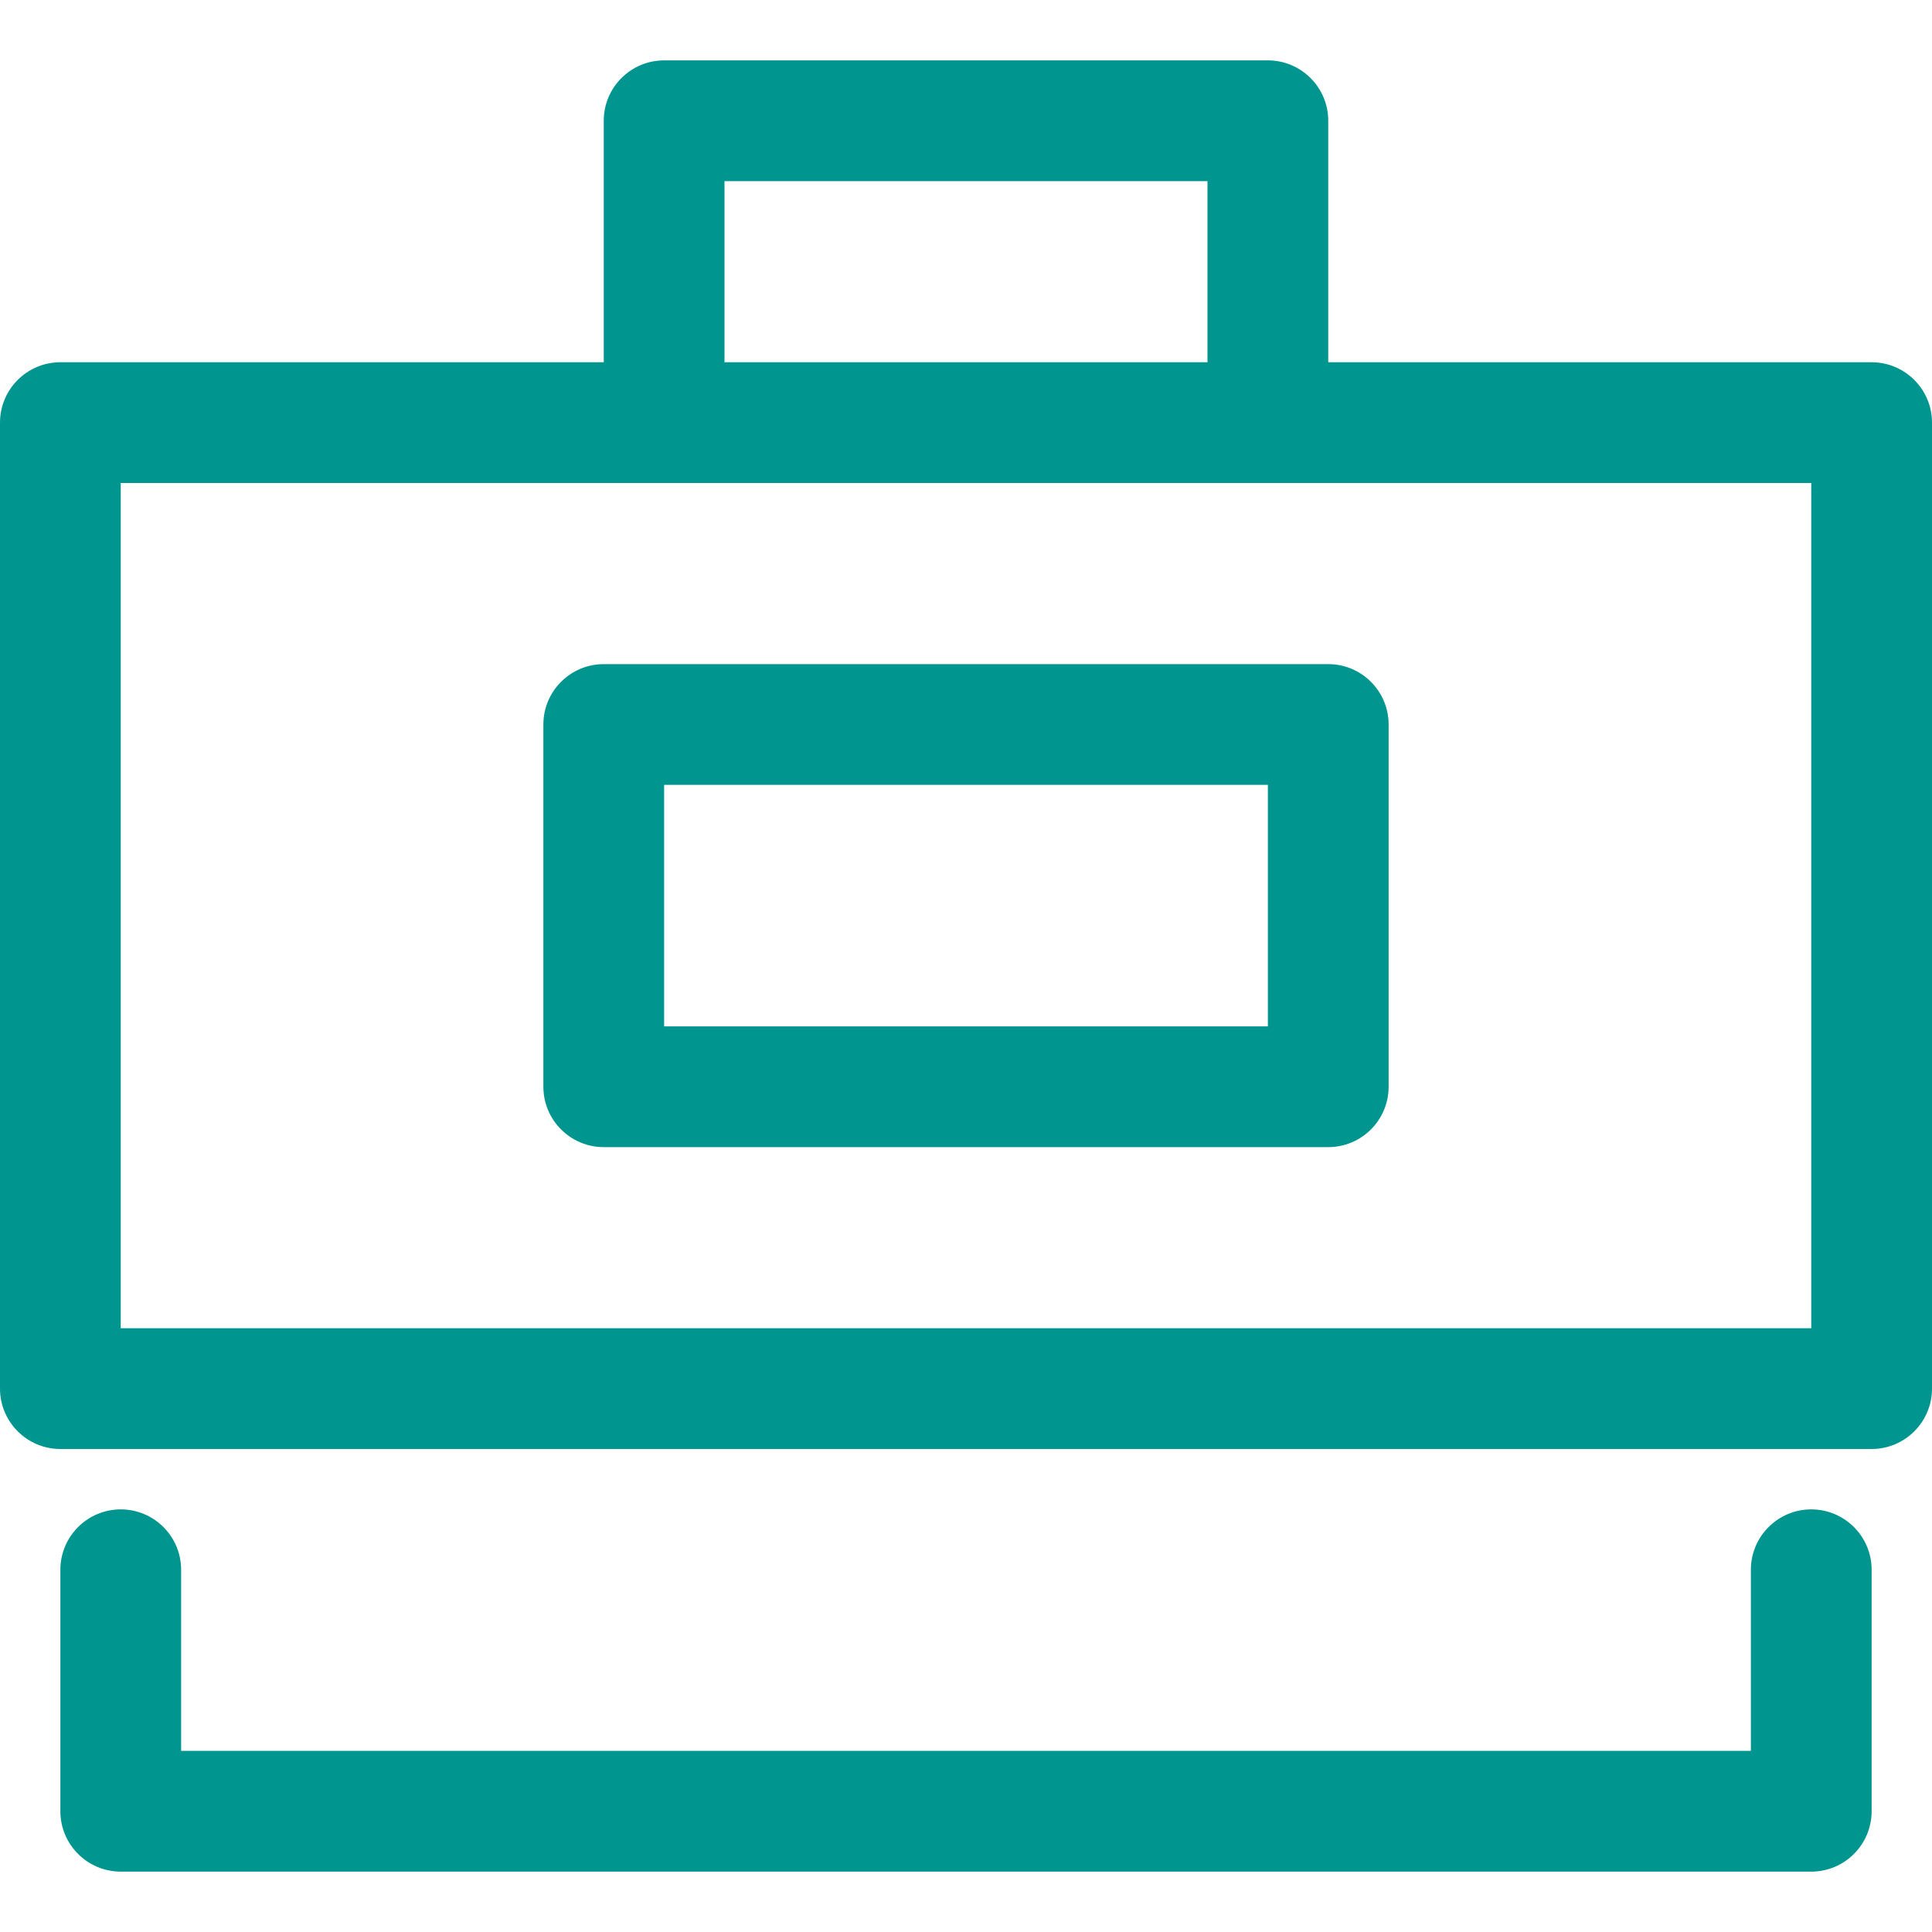
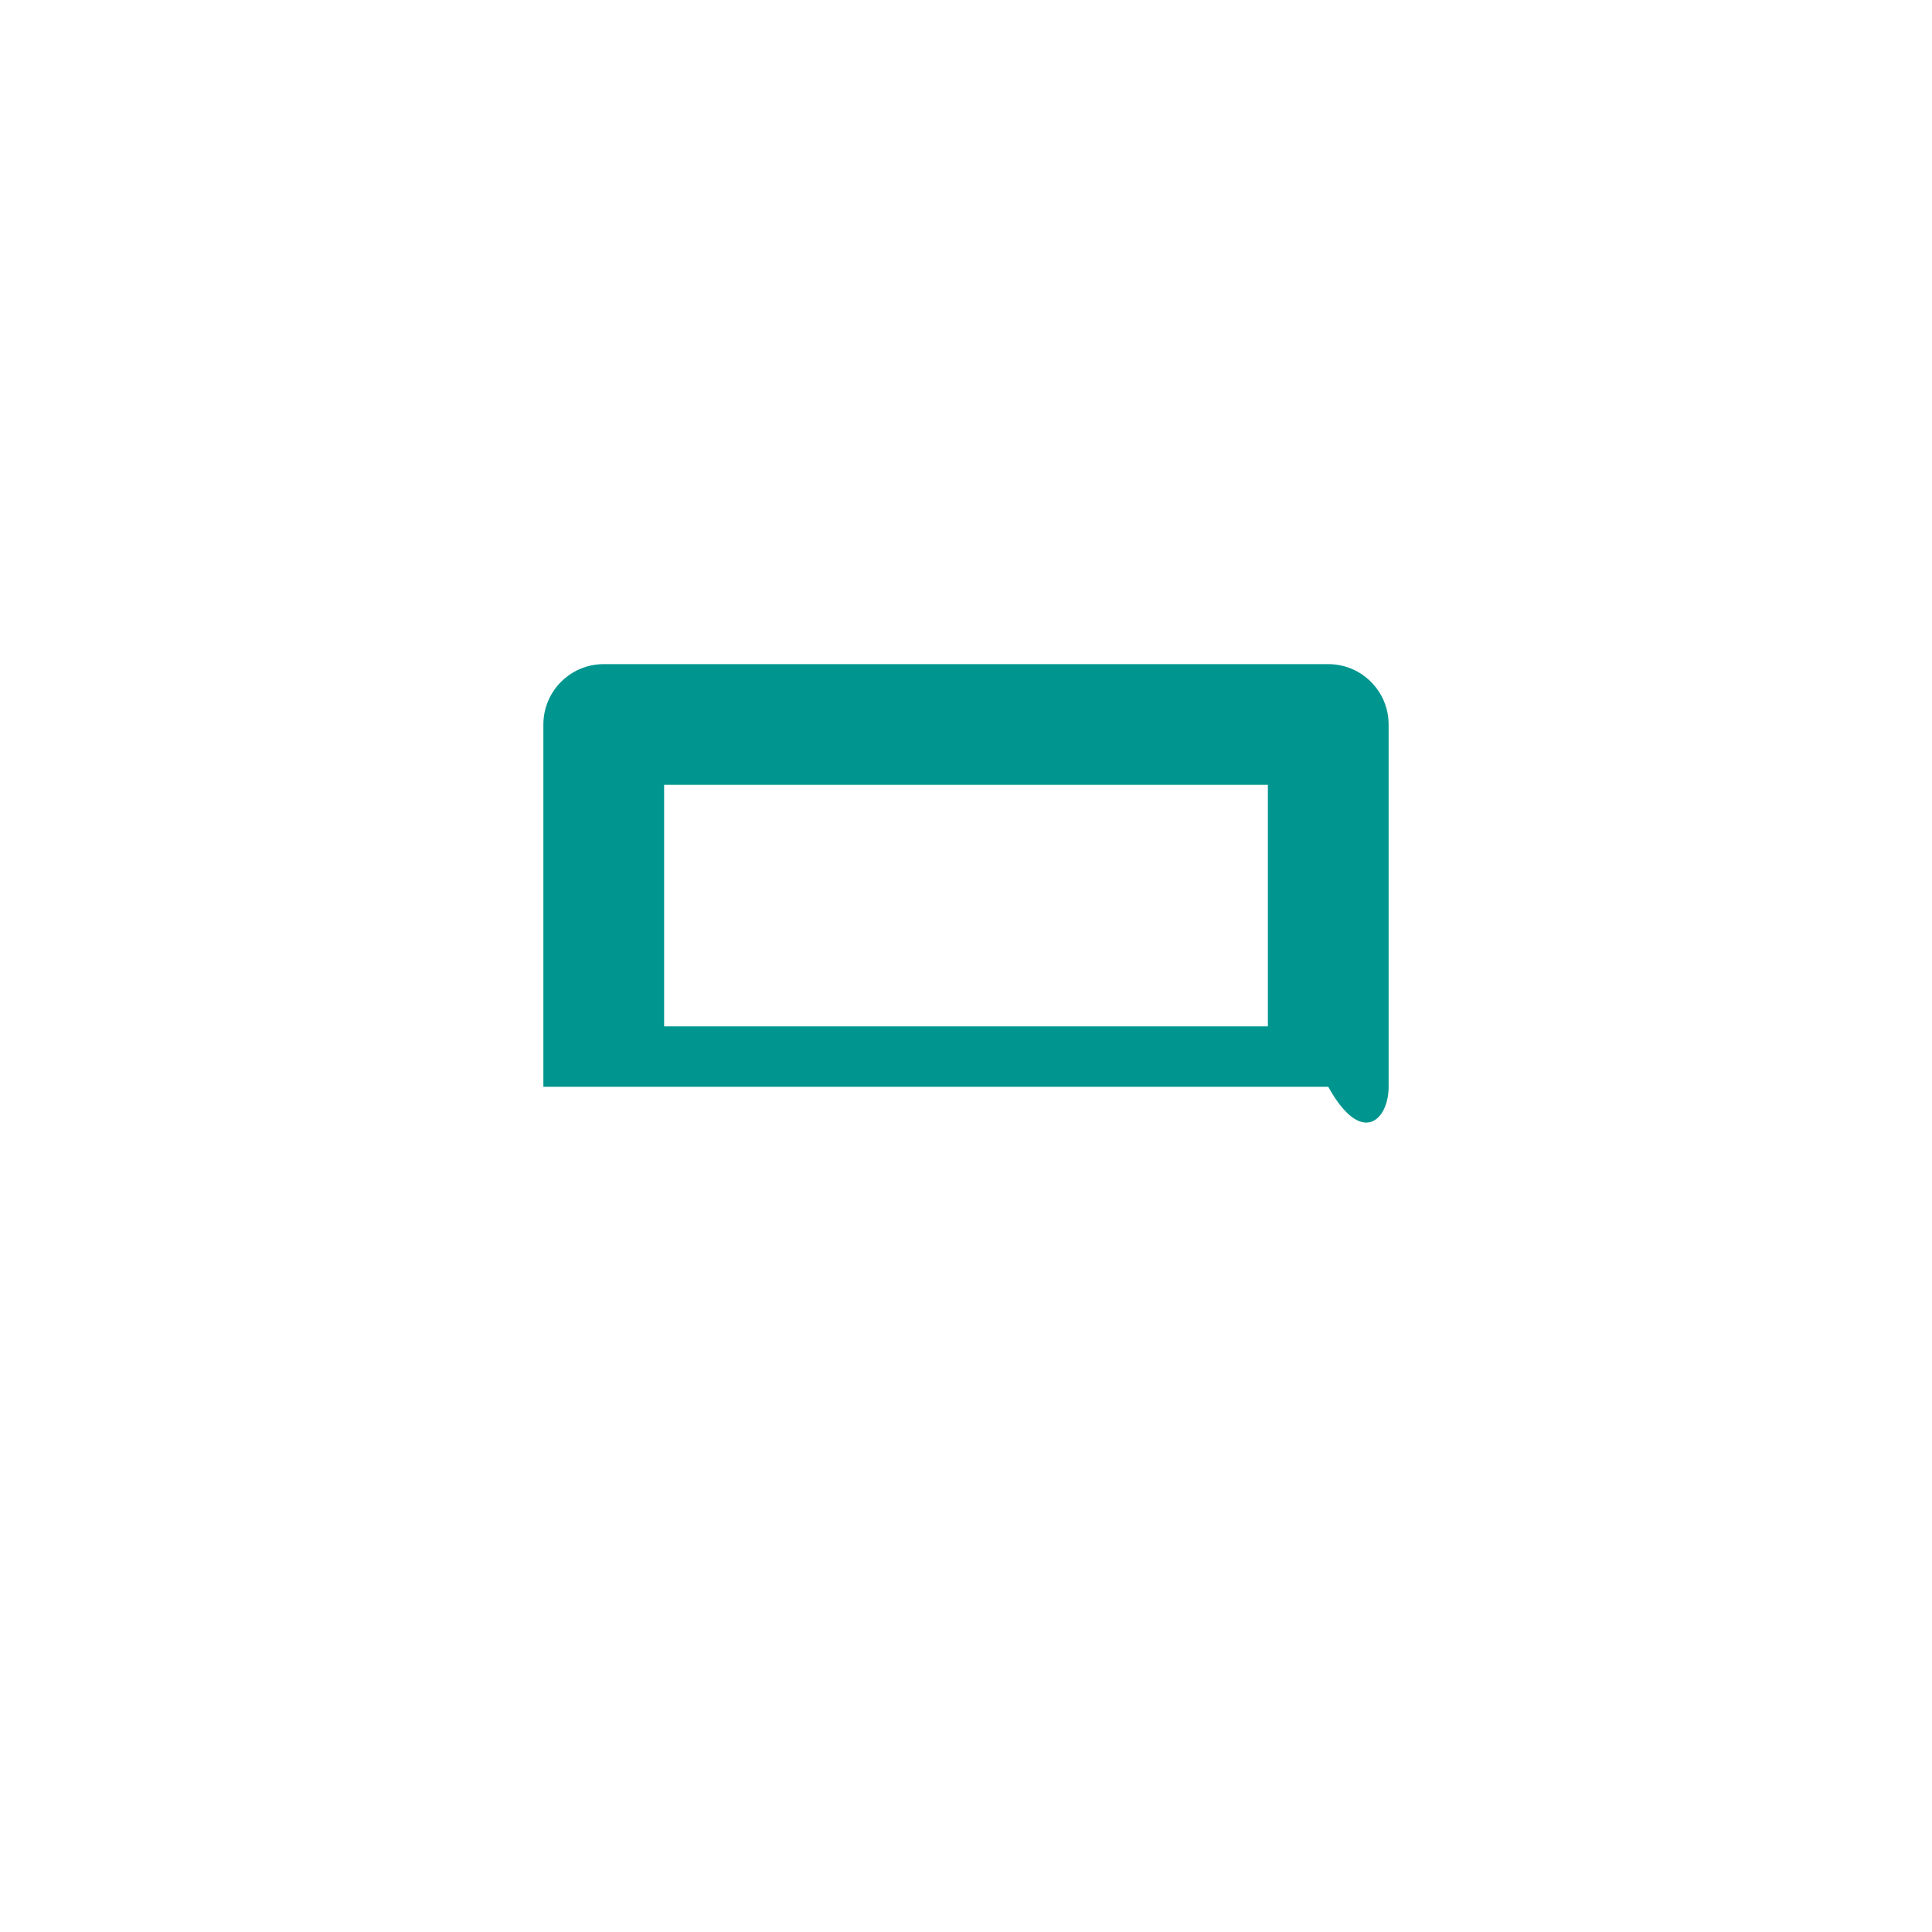
<svg xmlns="http://www.w3.org/2000/svg" id="Layer_1" data-name="Layer 1" viewBox="0 0 32 32">
-   <path fill-rule="evenodd" clip-rule="evenodd" d="M10 11C9.448 11 9 11.448 9 12V18C9 18.552 9.448 19 10 19H22C22.552 19 23 18.552 23 18V12C23 11.448 22.552 11 22 11H10ZM11 17V13H21V17H11Z" fill="#00968F" />
-   <path fill-rule="evenodd" clip-rule="evenodd" d="M11 1C10.448 1 10 1.448 10 2V6H1C0.448 6 0 6.448 0 7V23C0 23.552 0.448 24 1 24H31C31.552 24 32 23.552 32 23V7C32 6.448 31.552 6 31 6H22V2C22 1.448 21.552 1 21 1H11ZM20 6V3H12V6H20ZM2 8V22H30V8H2Z" fill="#00968F" />
-   <path d="M2 25C2.552 25 3 25.448 3 26V29H29V26C29 25.448 29.448 25 30 25C30.552 25 31 25.448 31 26V30C31 30.552 30.552 31 30 31H2C1.448 31 1 30.552 1 30V26C1 25.448 1.448 25 2 25Z" fill="#00968F" />
+   <path fill-rule="evenodd" clip-rule="evenodd" d="M10 11C9.448 11 9 11.448 9 12V18H22C22.552 19 23 18.552 23 18V12C23 11.448 22.552 11 22 11H10ZM11 17V13H21V17H11Z" fill="#00968F" />
</svg>